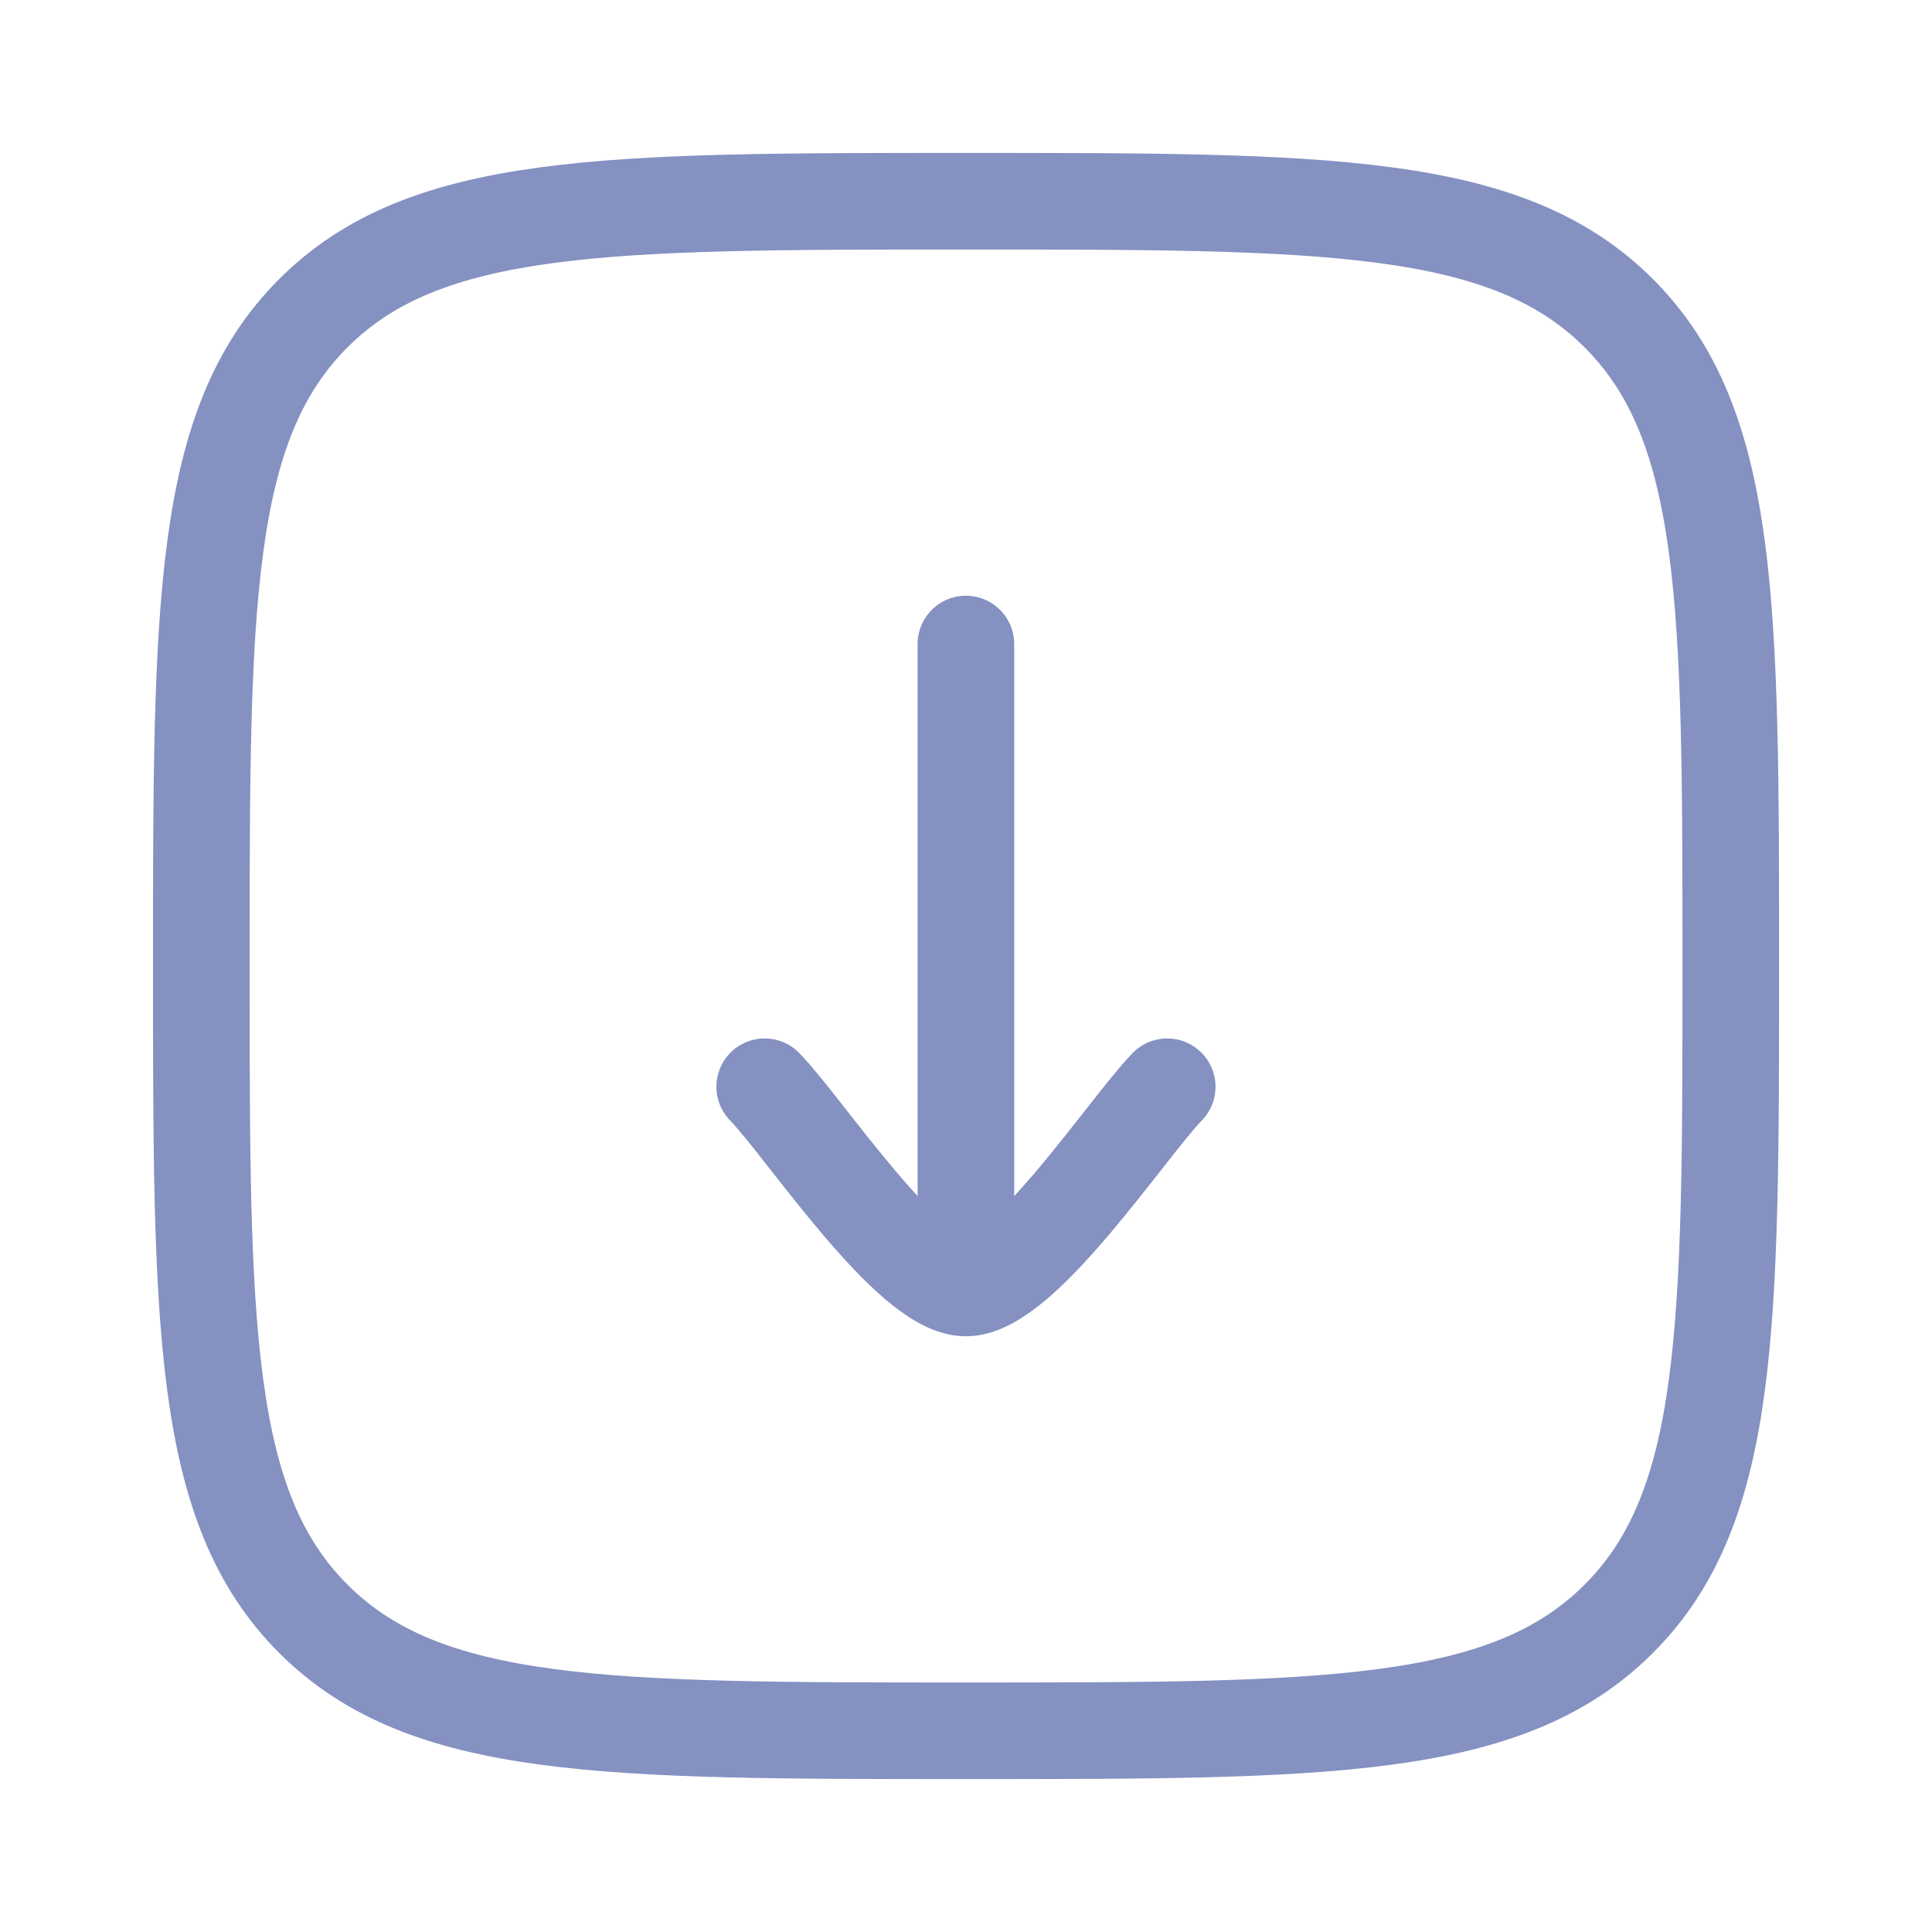
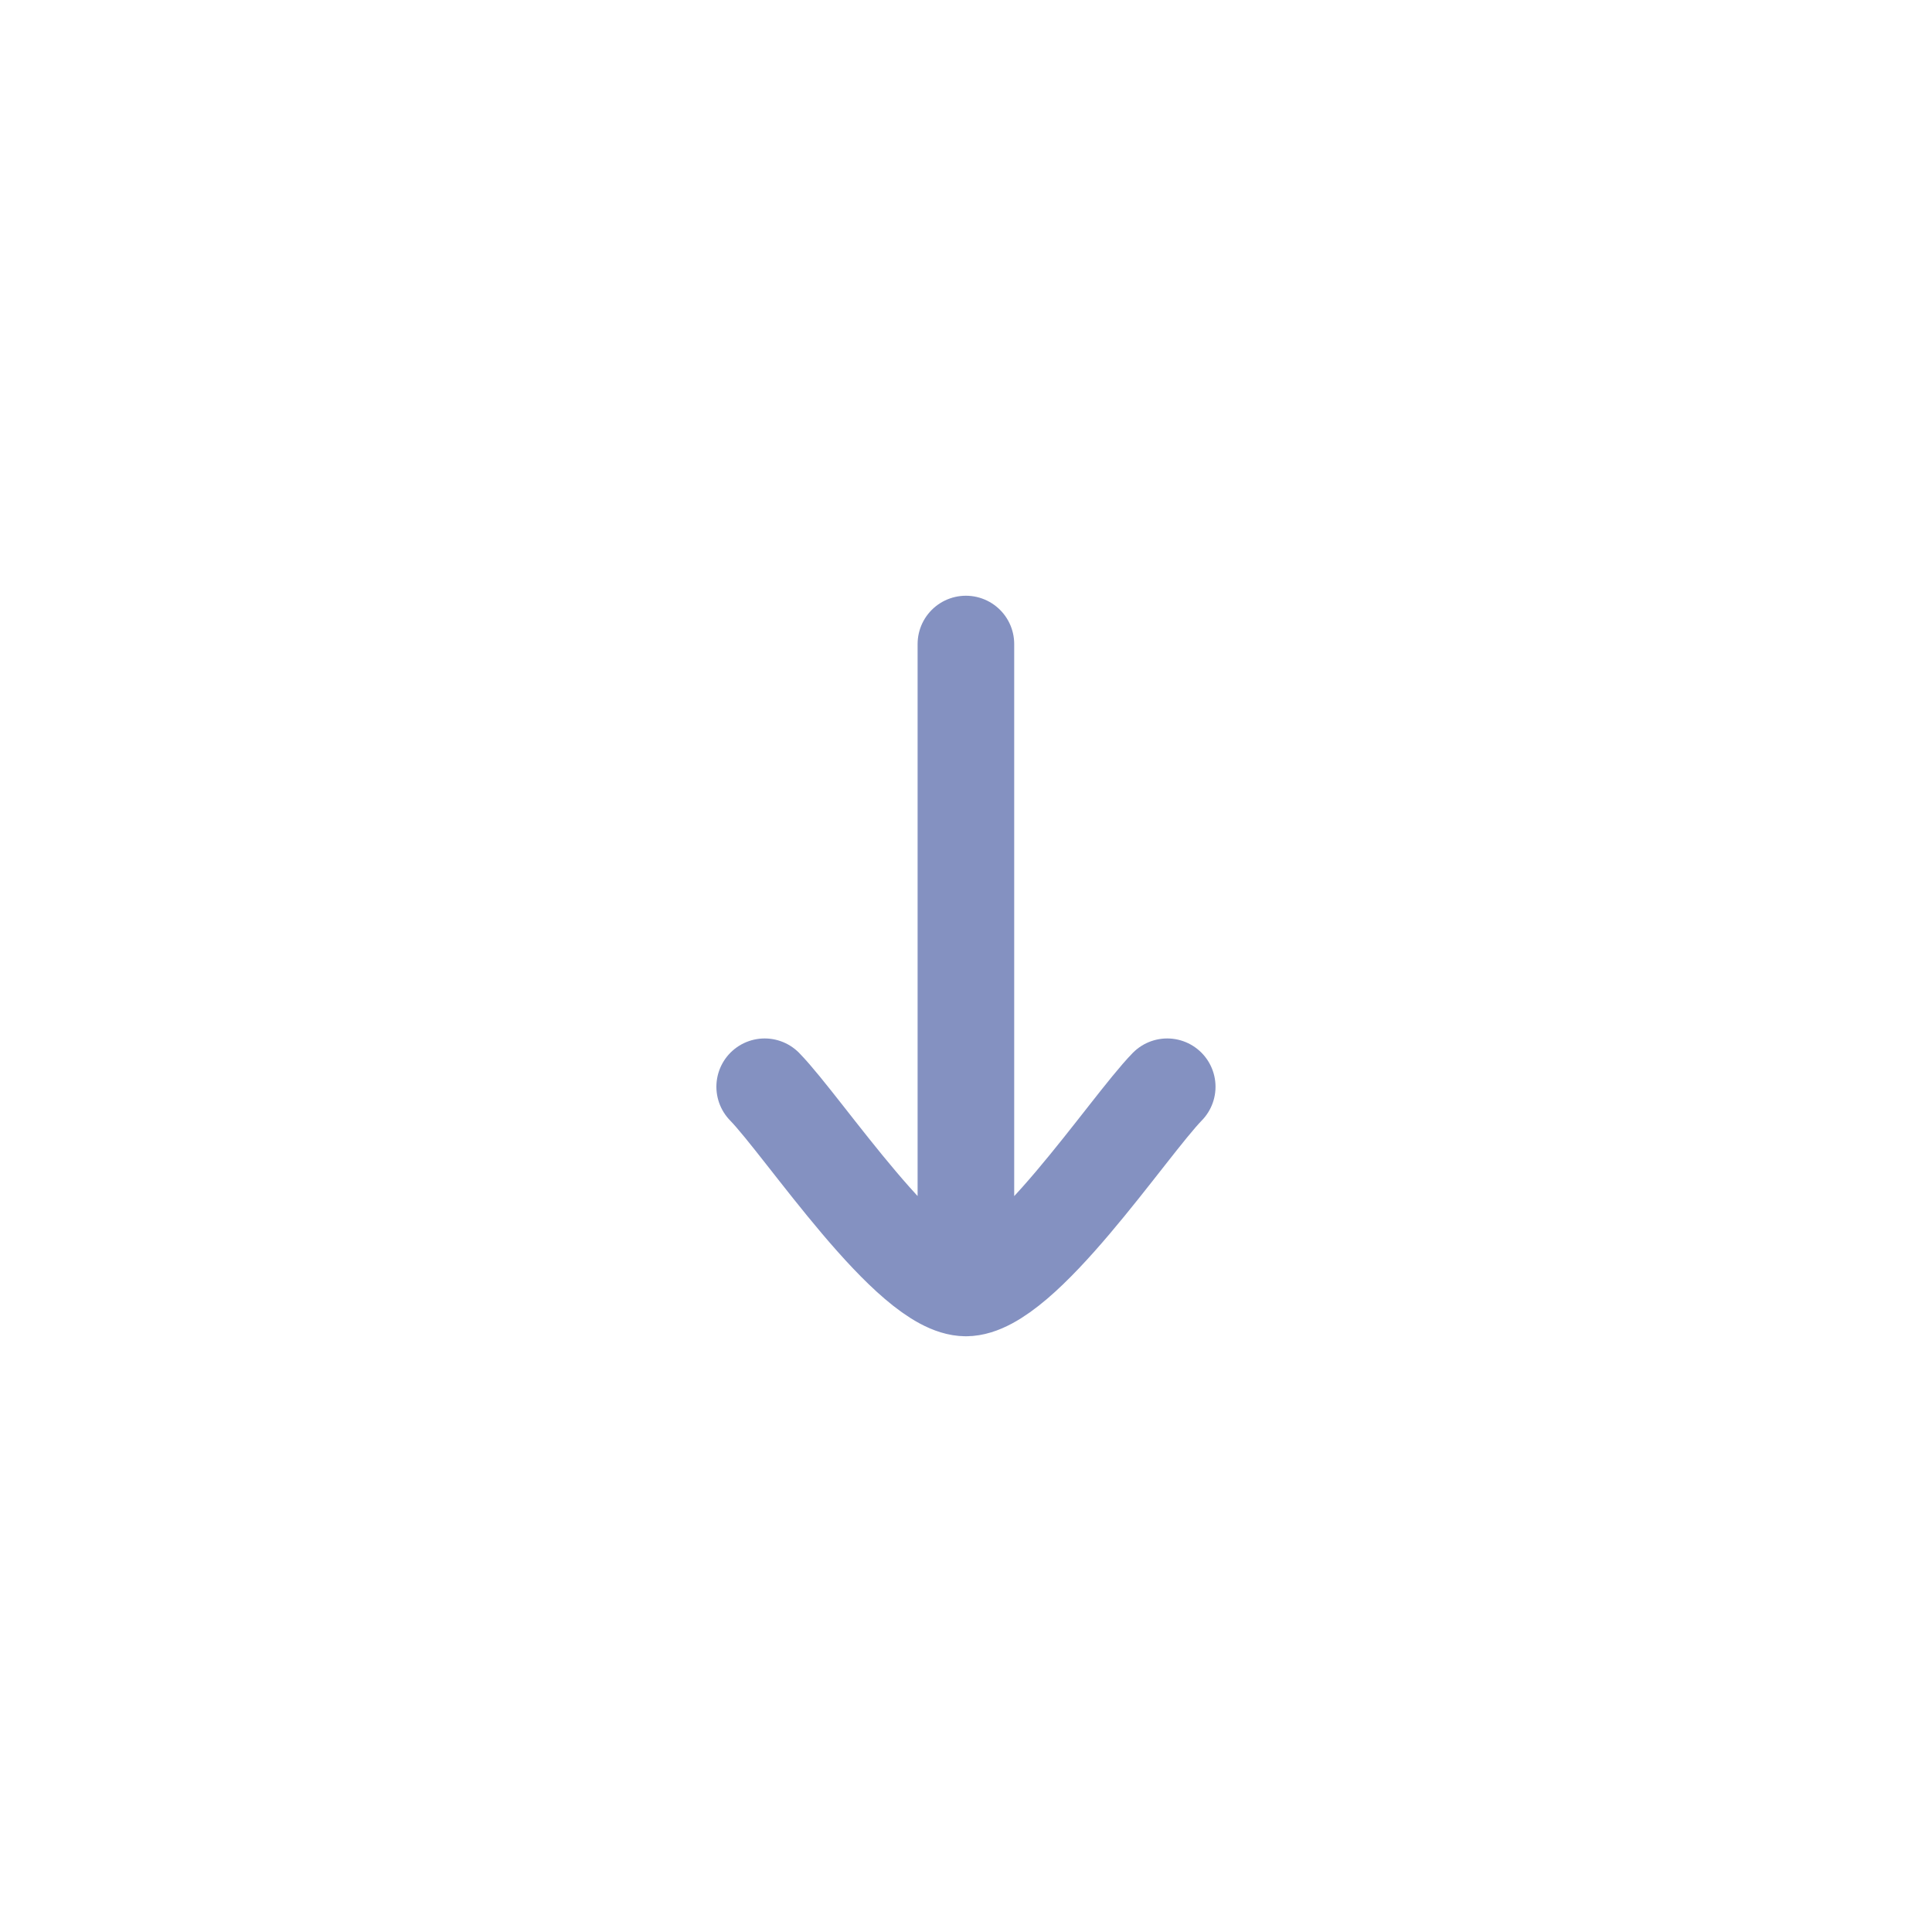
<svg xmlns="http://www.w3.org/2000/svg" fill="none" viewBox="0 0 20 20" height="20" width="20">
-   <path stroke="#8491C1" d="M2.084 10C2.084 6.268 2.084 4.402 3.243 3.243C4.403 2.083 6.269 2.083 10.001 2.083C13.733 2.083 15.599 2.083 16.758 3.243C17.917 4.402 17.917 6.268 17.917 10C17.917 13.732 17.917 15.598 16.758 16.757C15.599 17.917 13.733 17.917 10.001 17.917C6.269 17.917 4.403 17.917 3.243 16.757C2.084 15.598 2.084 13.732 2.084 10Z" />
  <path stroke-linejoin="round" stroke-linecap="round" stroke="#8491C1" d="M9.999 13.333V6.667M9.999 13.333C9.416 13.333 8.326 11.671 7.916 11.25M9.999 13.333C10.583 13.333 11.673 11.671 12.083 11.25" />
</svg>